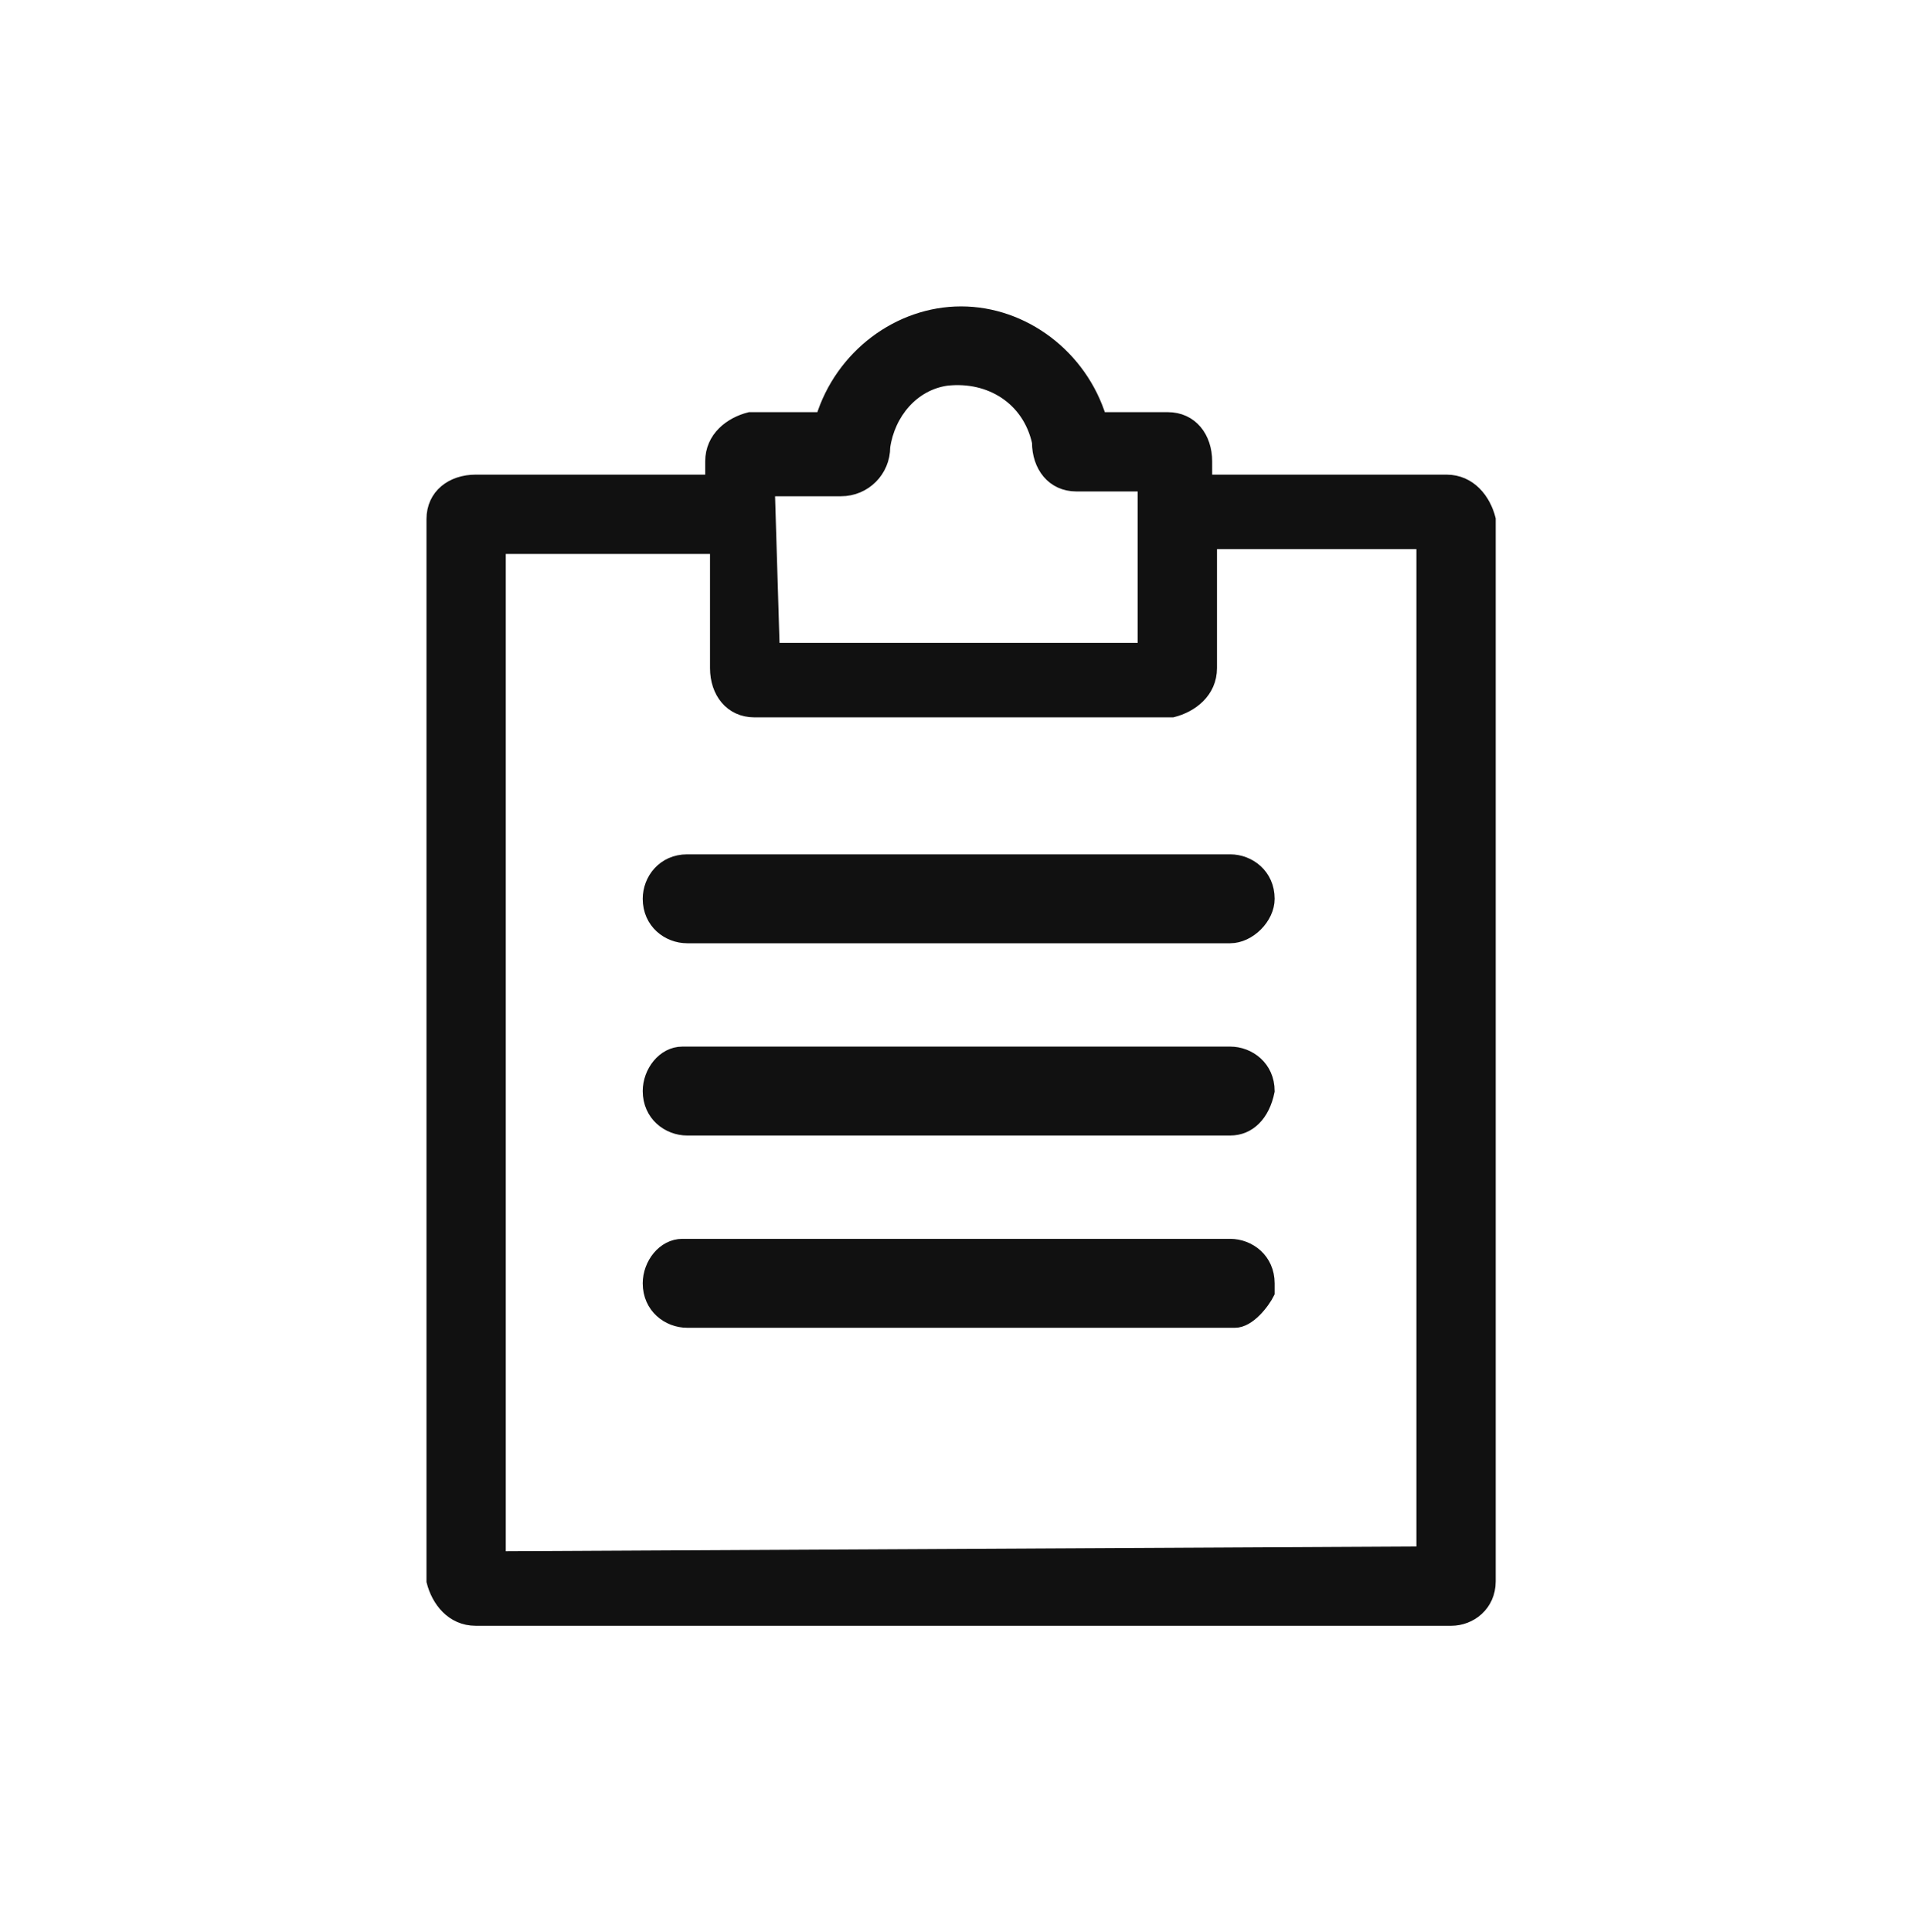
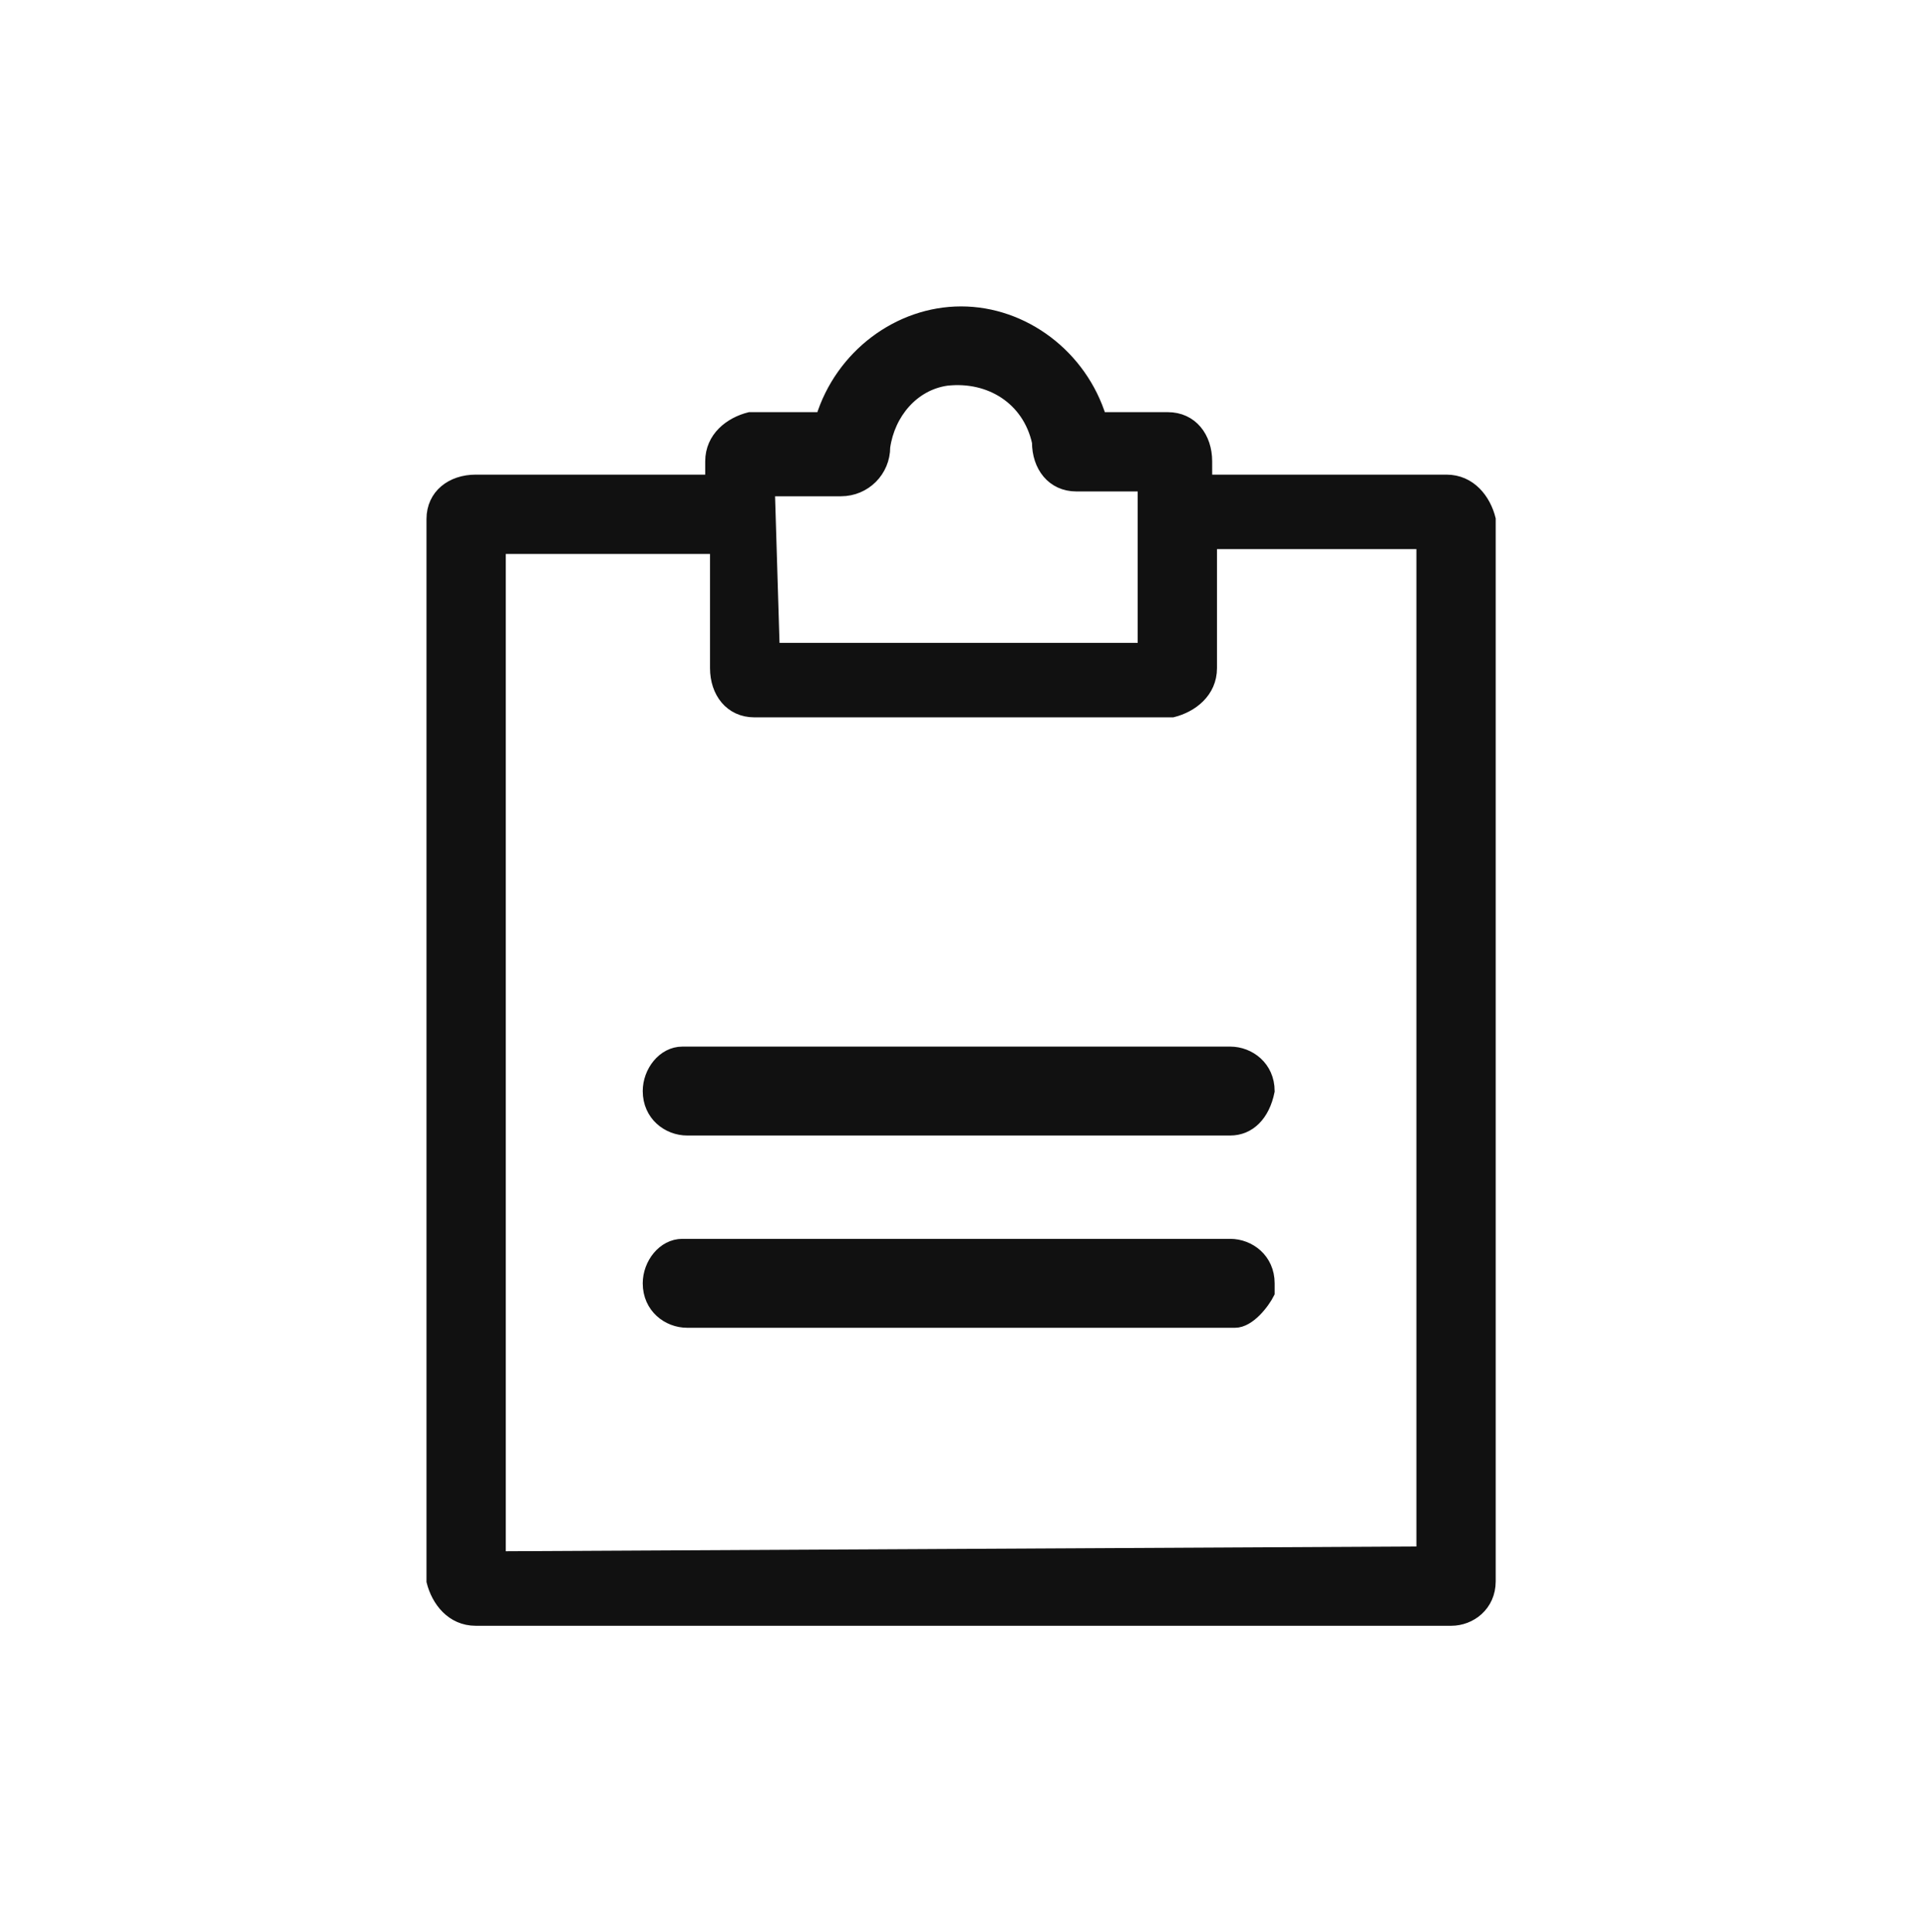
<svg xmlns="http://www.w3.org/2000/svg" version="1.1" id="Layer_1" x="0px" y="0px" width="40.1px" height="40.2px" viewBox="0 0 40.1 40.2" style="enable-background:new 0 0 40.1 40.2;" xml:space="preserve">
  <style type="text/css">
	.st0{fill:none;}
	.st1{fill:#111111;stroke:#111111;stroke-width:0.25;}
</style>
  <g id="Group_68" transform="translate(-1321 -71)">
    <g id="Layer_1_00000176035827093716674430000001956775659823109549_" transform="translate(1321 71)">
      <rect id="Layer_1_Frame_Background_" x="8.9" y="6.4" class="st0" width="22.2" height="27.5" />
      <path id="Vector" class="st1" d="M9.9,33.7c-0.5,0-0.8-0.4-0.9-0.8V10.8c0-0.5,0.4-0.8,0.9-0.8h4.9V9.6c0-0.5,0.4-0.8,0.8-0.9h1.5    c0.4-1.3,1.6-2.2,2.9-2.2c1.3,0,2.5,0.9,2.9,2.2h1.4c0.5,0,0.8,0.4,0.8,0.9V10h5c0.5,0,0.8,0.4,0.9,0.8v22.1    c0,0.5-0.4,0.8-0.8,0.8c0,0,0,0-0.1,0H9.9z M29.6,32.3v-21h-4.4v2.6c0,0.5-0.4,0.8-0.8,0.9h-8.7c-0.5,0-0.8-0.4-0.8-0.9v-2.5h-4.5    v21L29.6,32.3L29.6,32.3L29.6,32.3z M23.8,13.5v-3.4h-1.4c-0.5,0-0.8-0.4-0.8-0.9c-0.2-0.9-1-1.4-1.9-1.3    c-0.7,0.1-1.2,0.7-1.3,1.4c0,0.5-0.4,0.9-0.9,0.9H16l0.1,3.3H23.8z" />
      <path id="Vector-2" class="st1" d="M30.1,10.2c0.3,0,0.6,0.3,0.6,0.6v22.1c0,0.3-0.2,0.6-0.6,0.6c0,0,0,0,0,0H9.9    c-0.3,0-0.6-0.3-0.6-0.6V10.8c0-0.3,0.3-0.6,0.6-0.6H15V9.6C15,9.3,15.3,9,15.6,9h1.7c0.2-1.3,1.4-2.2,2.7-2.2    c1.3,0,2.4,0.9,2.7,2.2h1.6c0.3,0,0.6,0.3,0.6,0.6v0.6L30.1,10.2L30.1,10.2z M15.9,9.9l-0.1,3.8H24V9.9h-1.6    c-0.3,0-0.6-0.3-0.6-0.6C21.7,8.4,21,7.6,20,7.6c-1,0-1.8,0.7-1.8,1.7c0,0.3-0.3,0.6-0.6,0.6H15.9L15.9,9.9z M29.8,32.6V11.1h-4.9    V14c0,0.3-0.3,0.6-0.6,0.6h-8.7c-0.3,0-0.6-0.3-0.6-0.6v-2.9h-4.8v21.5H29.8L29.8,32.6z" />
-       <path id="Vector-3" class="st1" d="M14.3,19.5c-0.4,0-0.8-0.3-0.8-0.8c0,0,0,0,0,0c0-0.4,0.3-0.8,0.8-0.8c0,0,0,0,0,0h11.3    c0.4,0,0.8,0.3,0.8,0.8c0,0,0,0,0,0c0,0.4-0.4,0.8-0.8,0.8H14.3z" />
-       <path id="Vector-4" class="st1" d="M25.6,18.2c0.3,0,0.5,0.2,0.5,0.4c0,0,0,0,0,0.1c0,0.3-0.2,0.5-0.5,0.5H14.3    c-0.3,0-0.5-0.2-0.5-0.4c0,0,0,0,0-0.1c0-0.3,0.2-0.5,0.4-0.5c0,0,0,0,0.1,0H25.6z" />
      <path id="Vector-5" class="st1" d="M14.3,23.5c-0.4,0-0.8-0.3-0.8-0.8c0,0,0,0,0,0c0-0.4,0.3-0.8,0.7-0.8c0,0,0.1,0,0.1,0h11.3    c0.4,0,0.8,0.3,0.8,0.8c0,0,0,0,0,0c-0.1,0.5-0.4,0.8-0.8,0.8H14.3z" />
-       <path id="Vector-6" class="st1" d="M25.6,22.2c0.3,0,0.5,0.2,0.5,0.4c0,0,0,0,0,0.1c-0.1,0.3-0.3,0.5-0.5,0.5H14.3    c-0.3,0-0.5-0.2-0.5-0.4c0,0,0,0,0-0.1c0-0.3,0.2-0.5,0.4-0.5c0,0,0,0,0.1,0H25.6L25.6,22.2z" />
      <path id="Vector-7" class="st1" d="M14.3,27.5c-0.4,0-0.8-0.3-0.8-0.8c0,0,0,0,0,0c0-0.4,0.3-0.8,0.7-0.8c0,0,0.1,0,0.1,0h11.3    c0.4,0,0.8,0.3,0.8,0.8c0,0,0,0,0,0v0.2c-0.1,0.2-0.4,0.6-0.7,0.6H14.3z" />
      <path id="Vector-8" class="st1" d="M25.6,26.3c0.3,0,0.5,0.2,0.5,0.4c0,0,0,0,0,0.1c-0.1,0.2-0.3,0.5-0.5,0.5H14.3    c-0.3,0-0.5-0.2-0.5-0.4c0,0,0,0,0-0.1c0-0.3,0.2-0.5,0.4-0.5c0,0,0,0,0.1,0H25.6L25.6,26.3z" />
    </g>
  </g>
</svg>